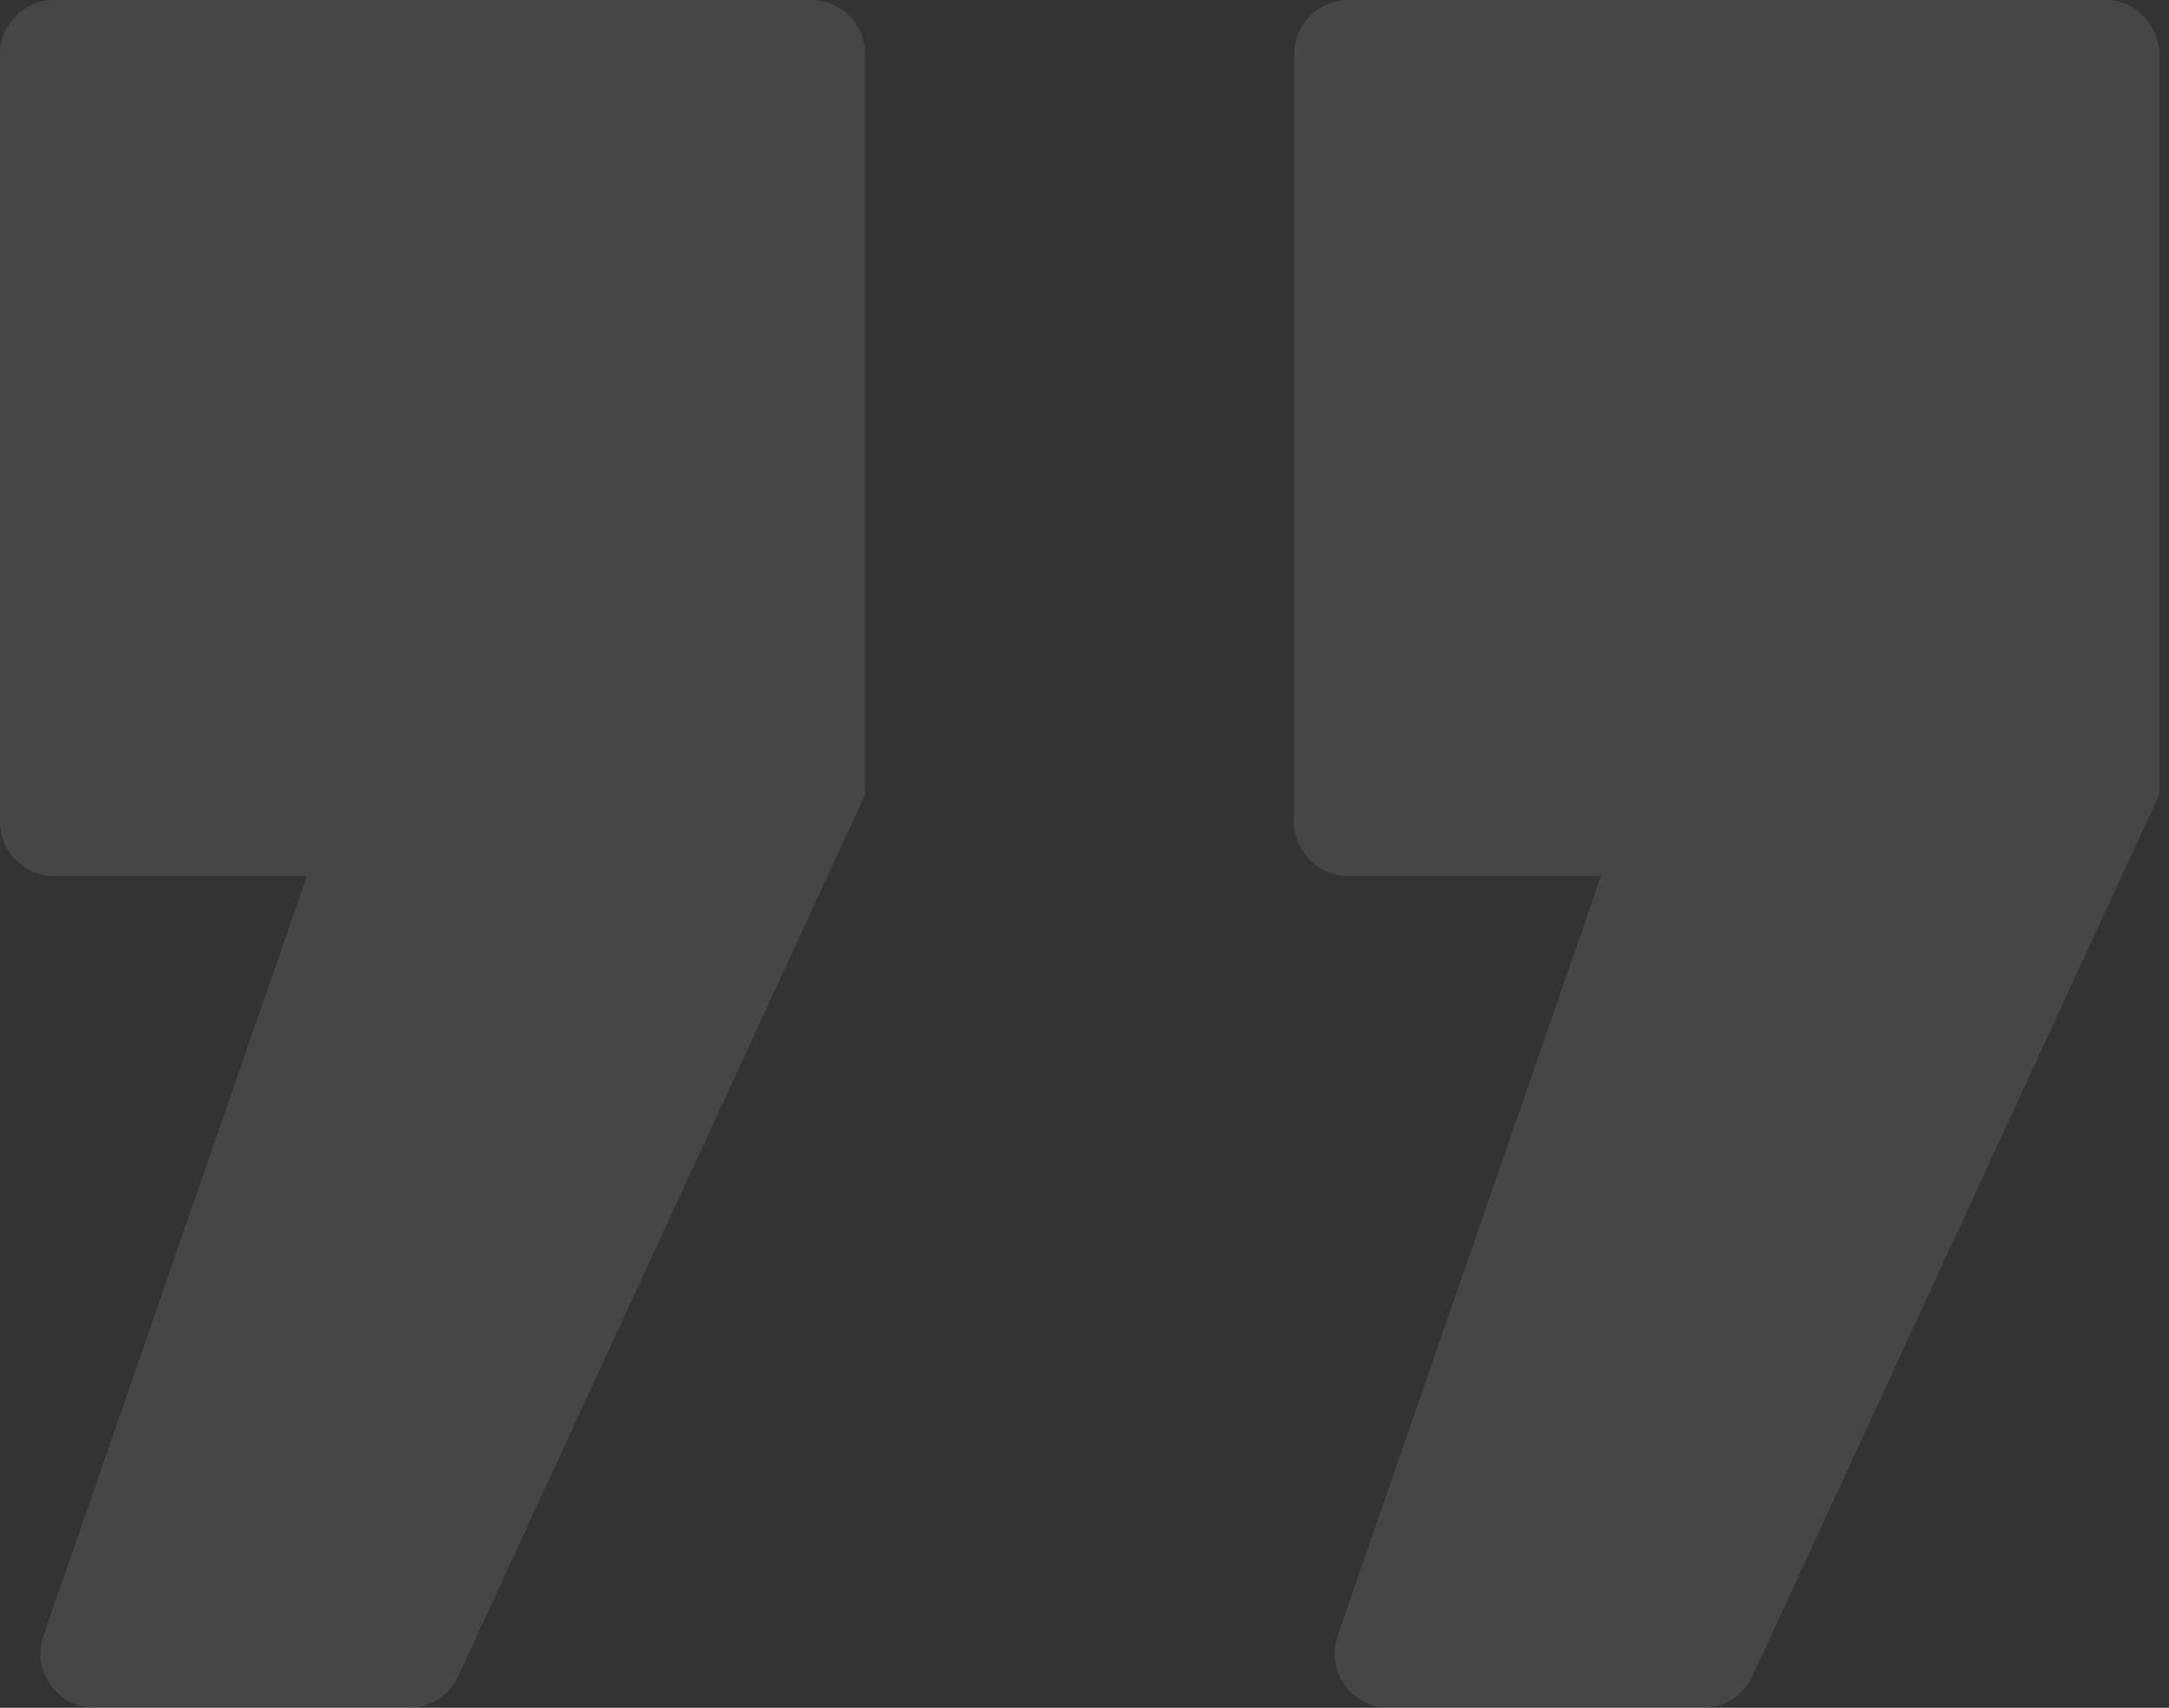
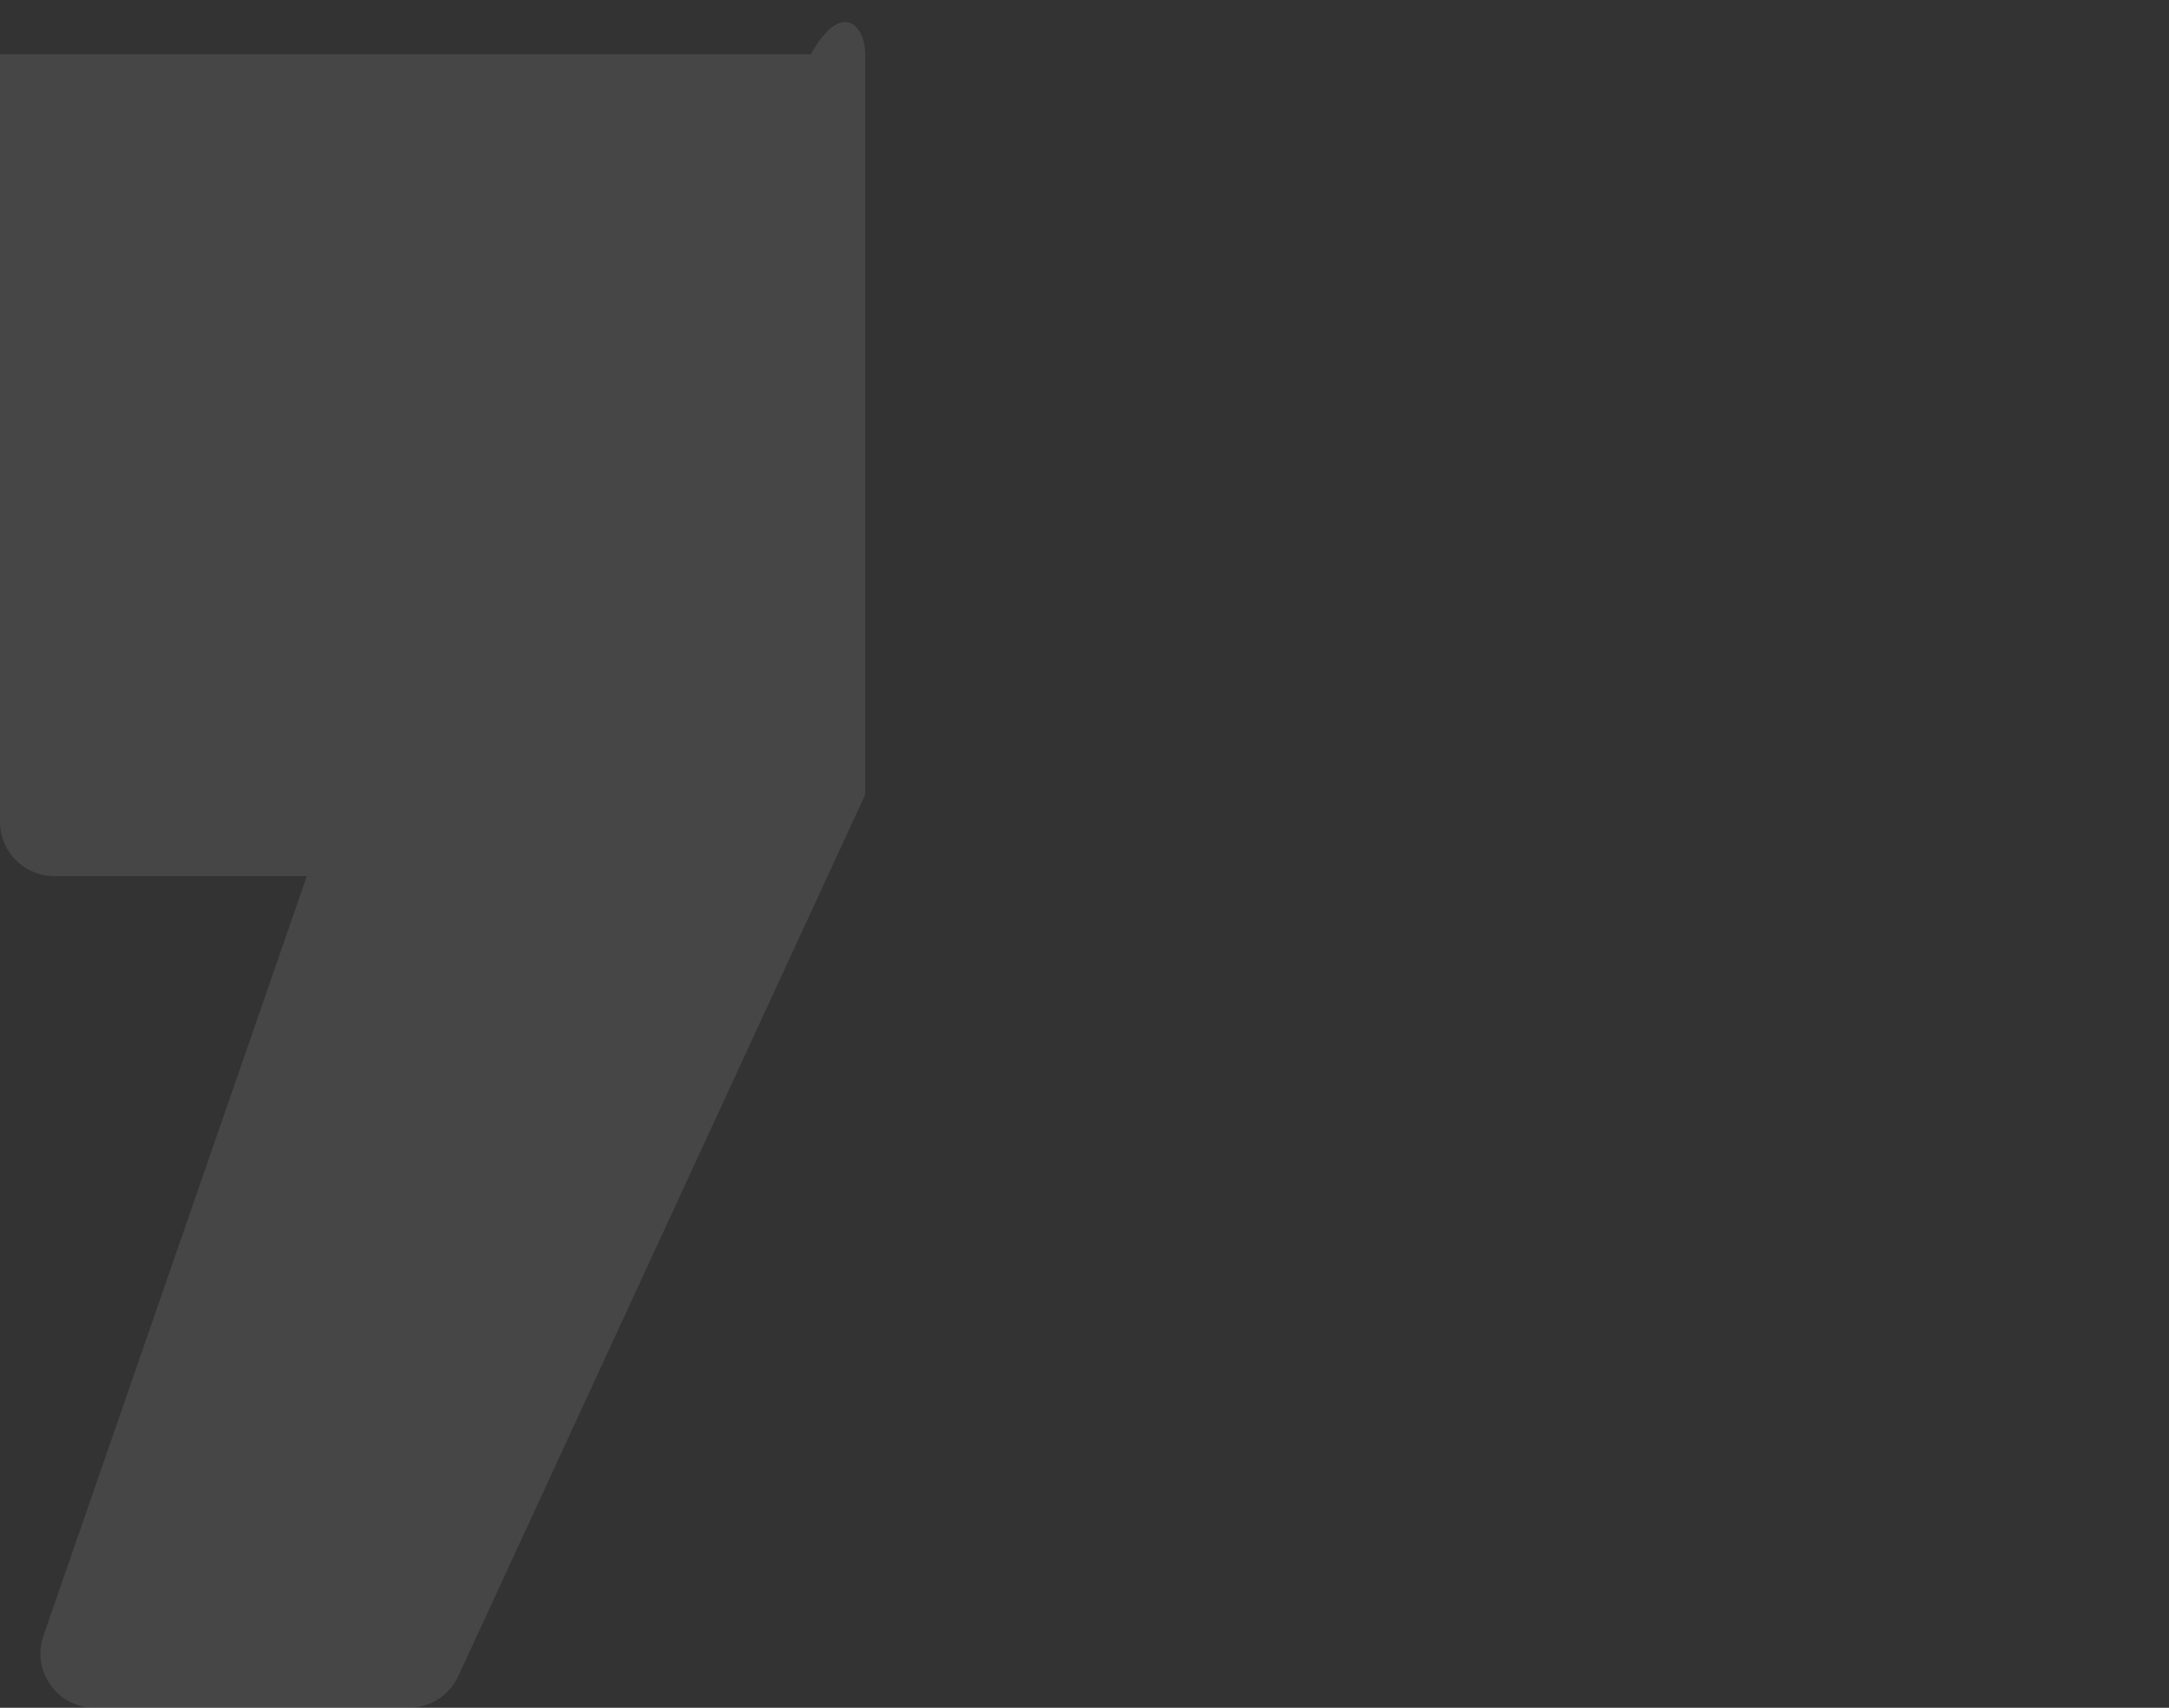
<svg xmlns="http://www.w3.org/2000/svg" width="80" height="63" viewBox="0 0 80 63" fill="none">
  <rect x="0" y="0" width="80" height="63" fill="#333333" stroke="none" />
  <g opacity="0.1">
-     <path d="M64.633 61.838C64.306 62.546 63.597 63 62.817 63H51.225C49.849 63 48.885 61.644 49.335 60.345L59.051 32.318H49.733C48.628 32.318 47.733 31.423 47.733 30.318V2C47.733 0.895 48.628 0 49.733 0H77.642C78.746 0 79.642 0.895 79.642 2V29.318L64.633 61.838Z" fill="#F7F7F7" />
-     <path d="M16.9 61.838C16.573 62.546 15.864 63 15.084 63H3.492C2.117 63 1.152 61.644 1.602 60.345L11.318 32.318H2C0.895 32.318 0 31.423 0 30.318V2C0 0.895 0.895 0 2 0H29.909C31.014 0 31.909 0.895 31.909 2V29.318L16.9 61.838Z" fill="#F7F7F7" />
+     <path d="M16.9 61.838C16.573 62.546 15.864 63 15.084 63H3.492C2.117 63 1.152 61.644 1.602 60.345L11.318 32.318H2C0.895 32.318 0 31.423 0 30.318V2H29.909C31.014 0 31.909 0.895 31.909 2V29.318L16.9 61.838Z" fill="#F7F7F7" />
  </g>
</svg>